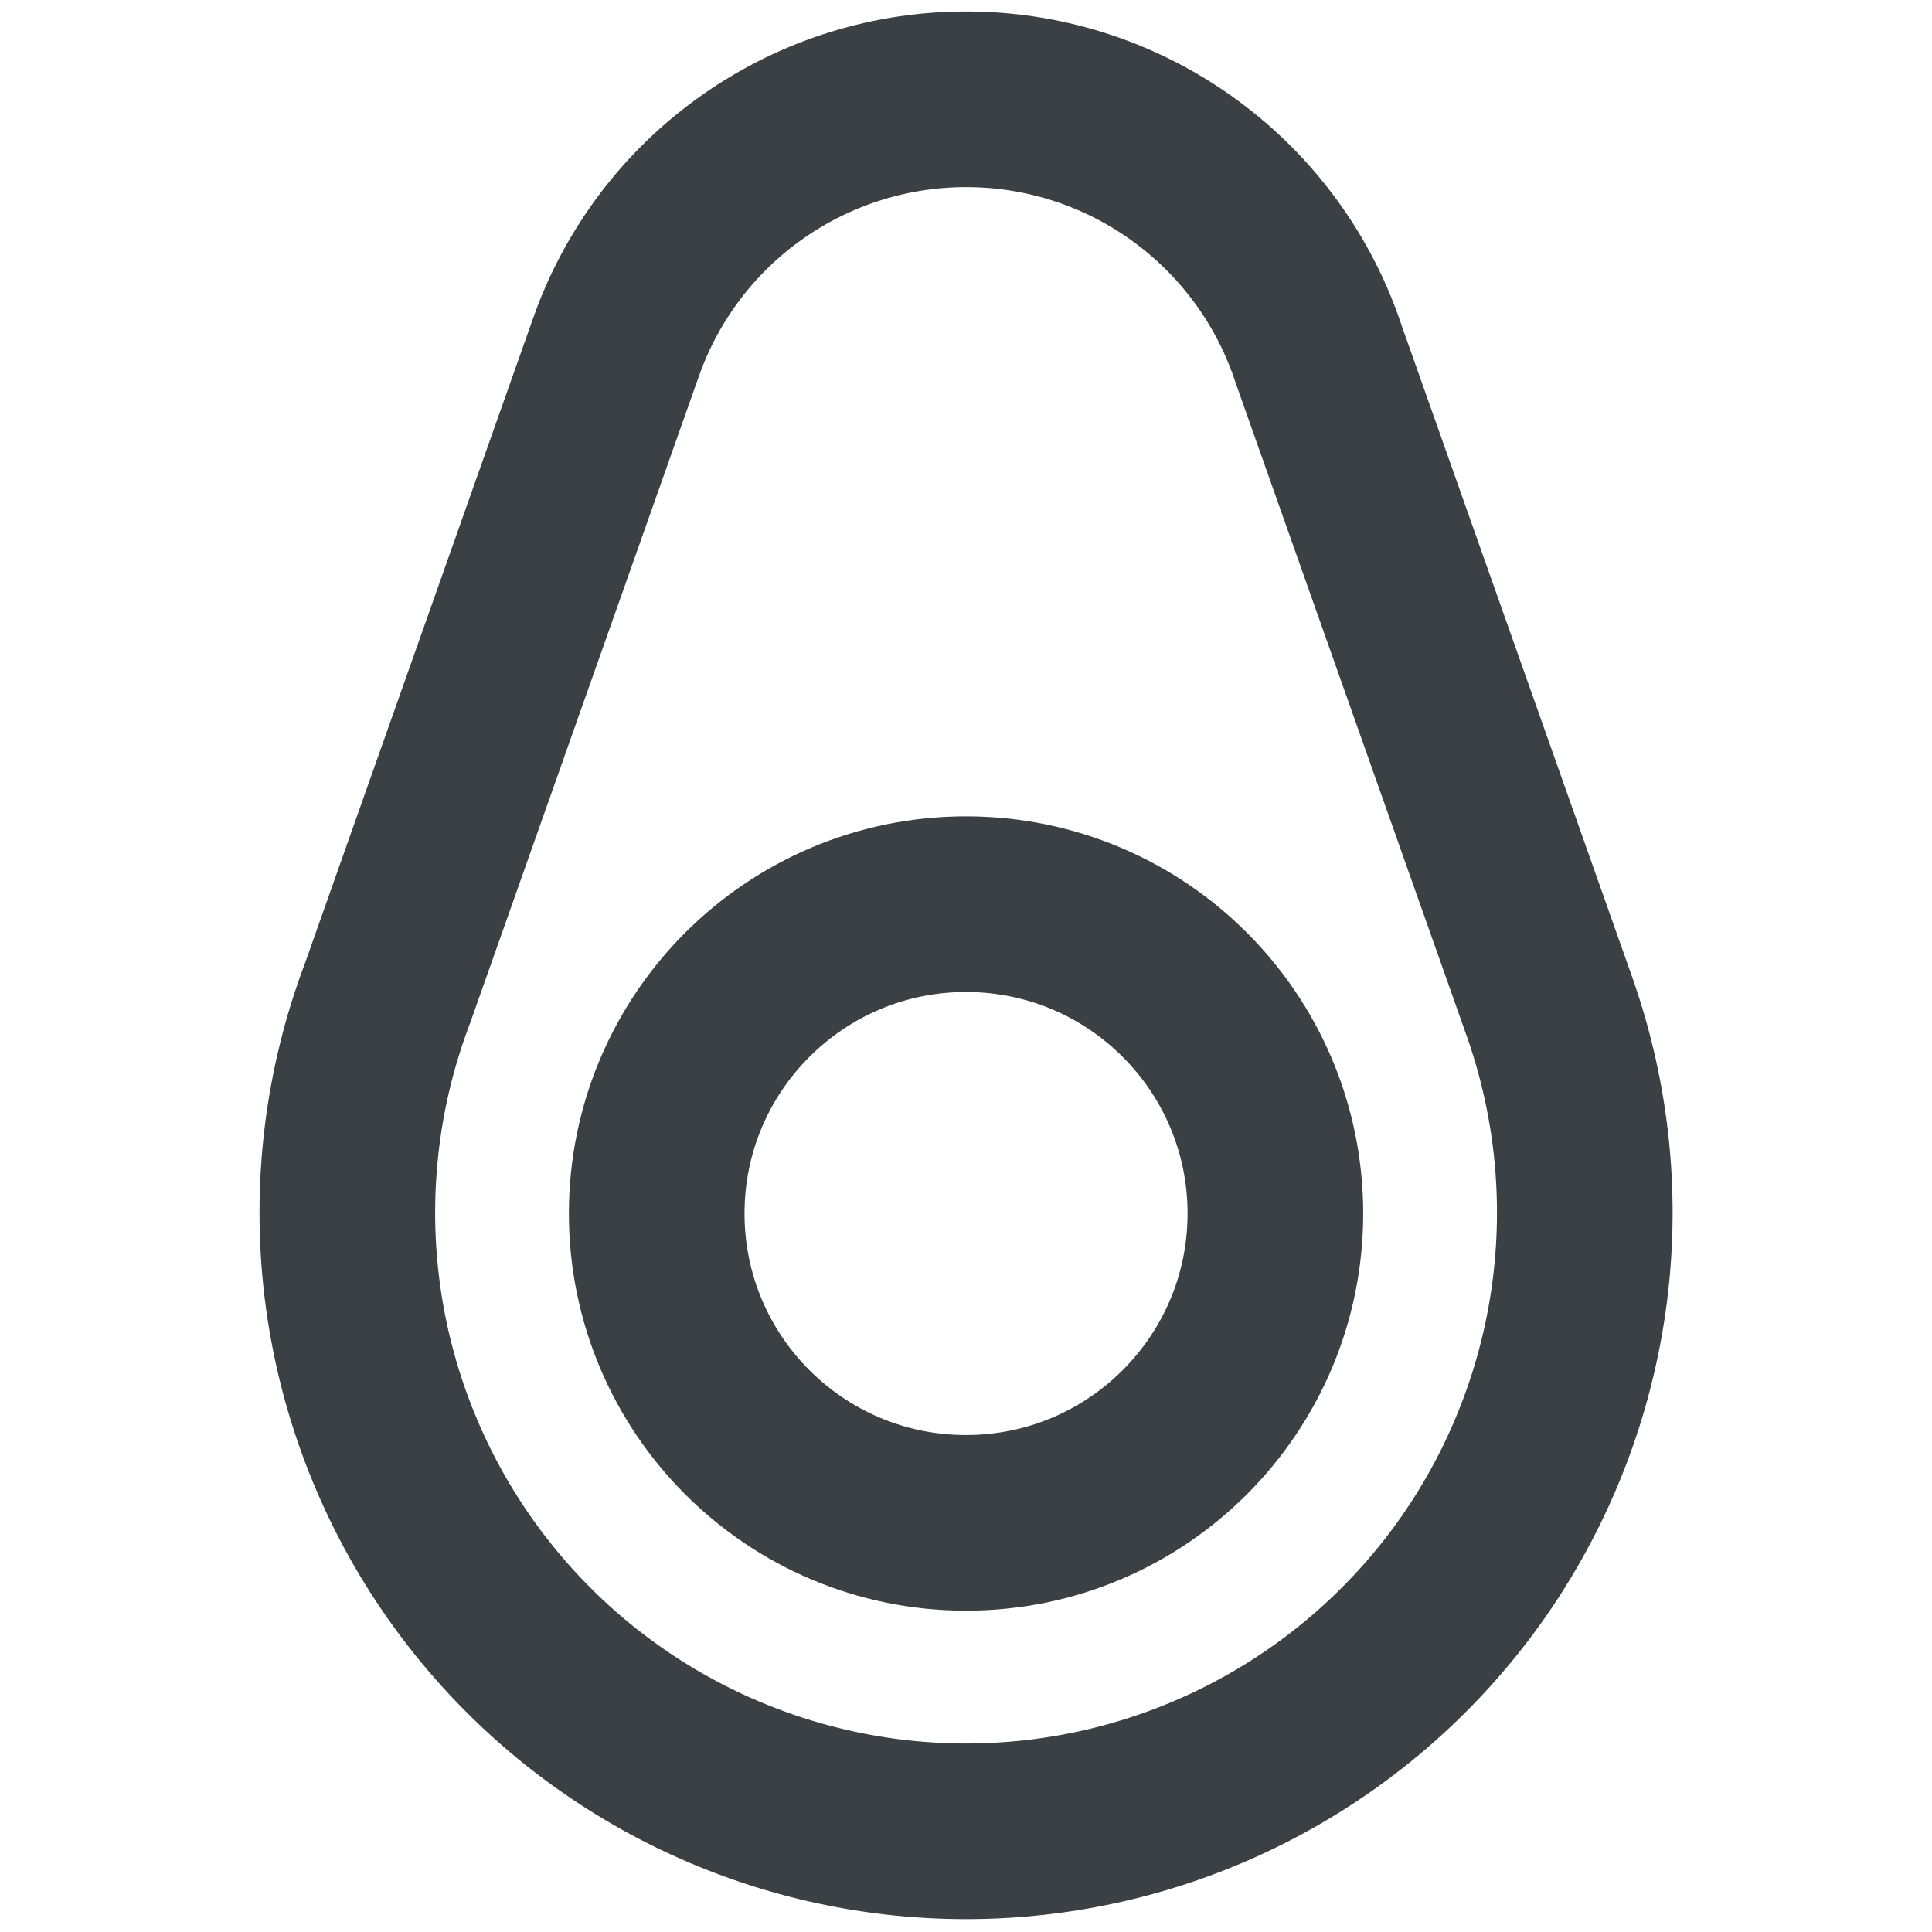
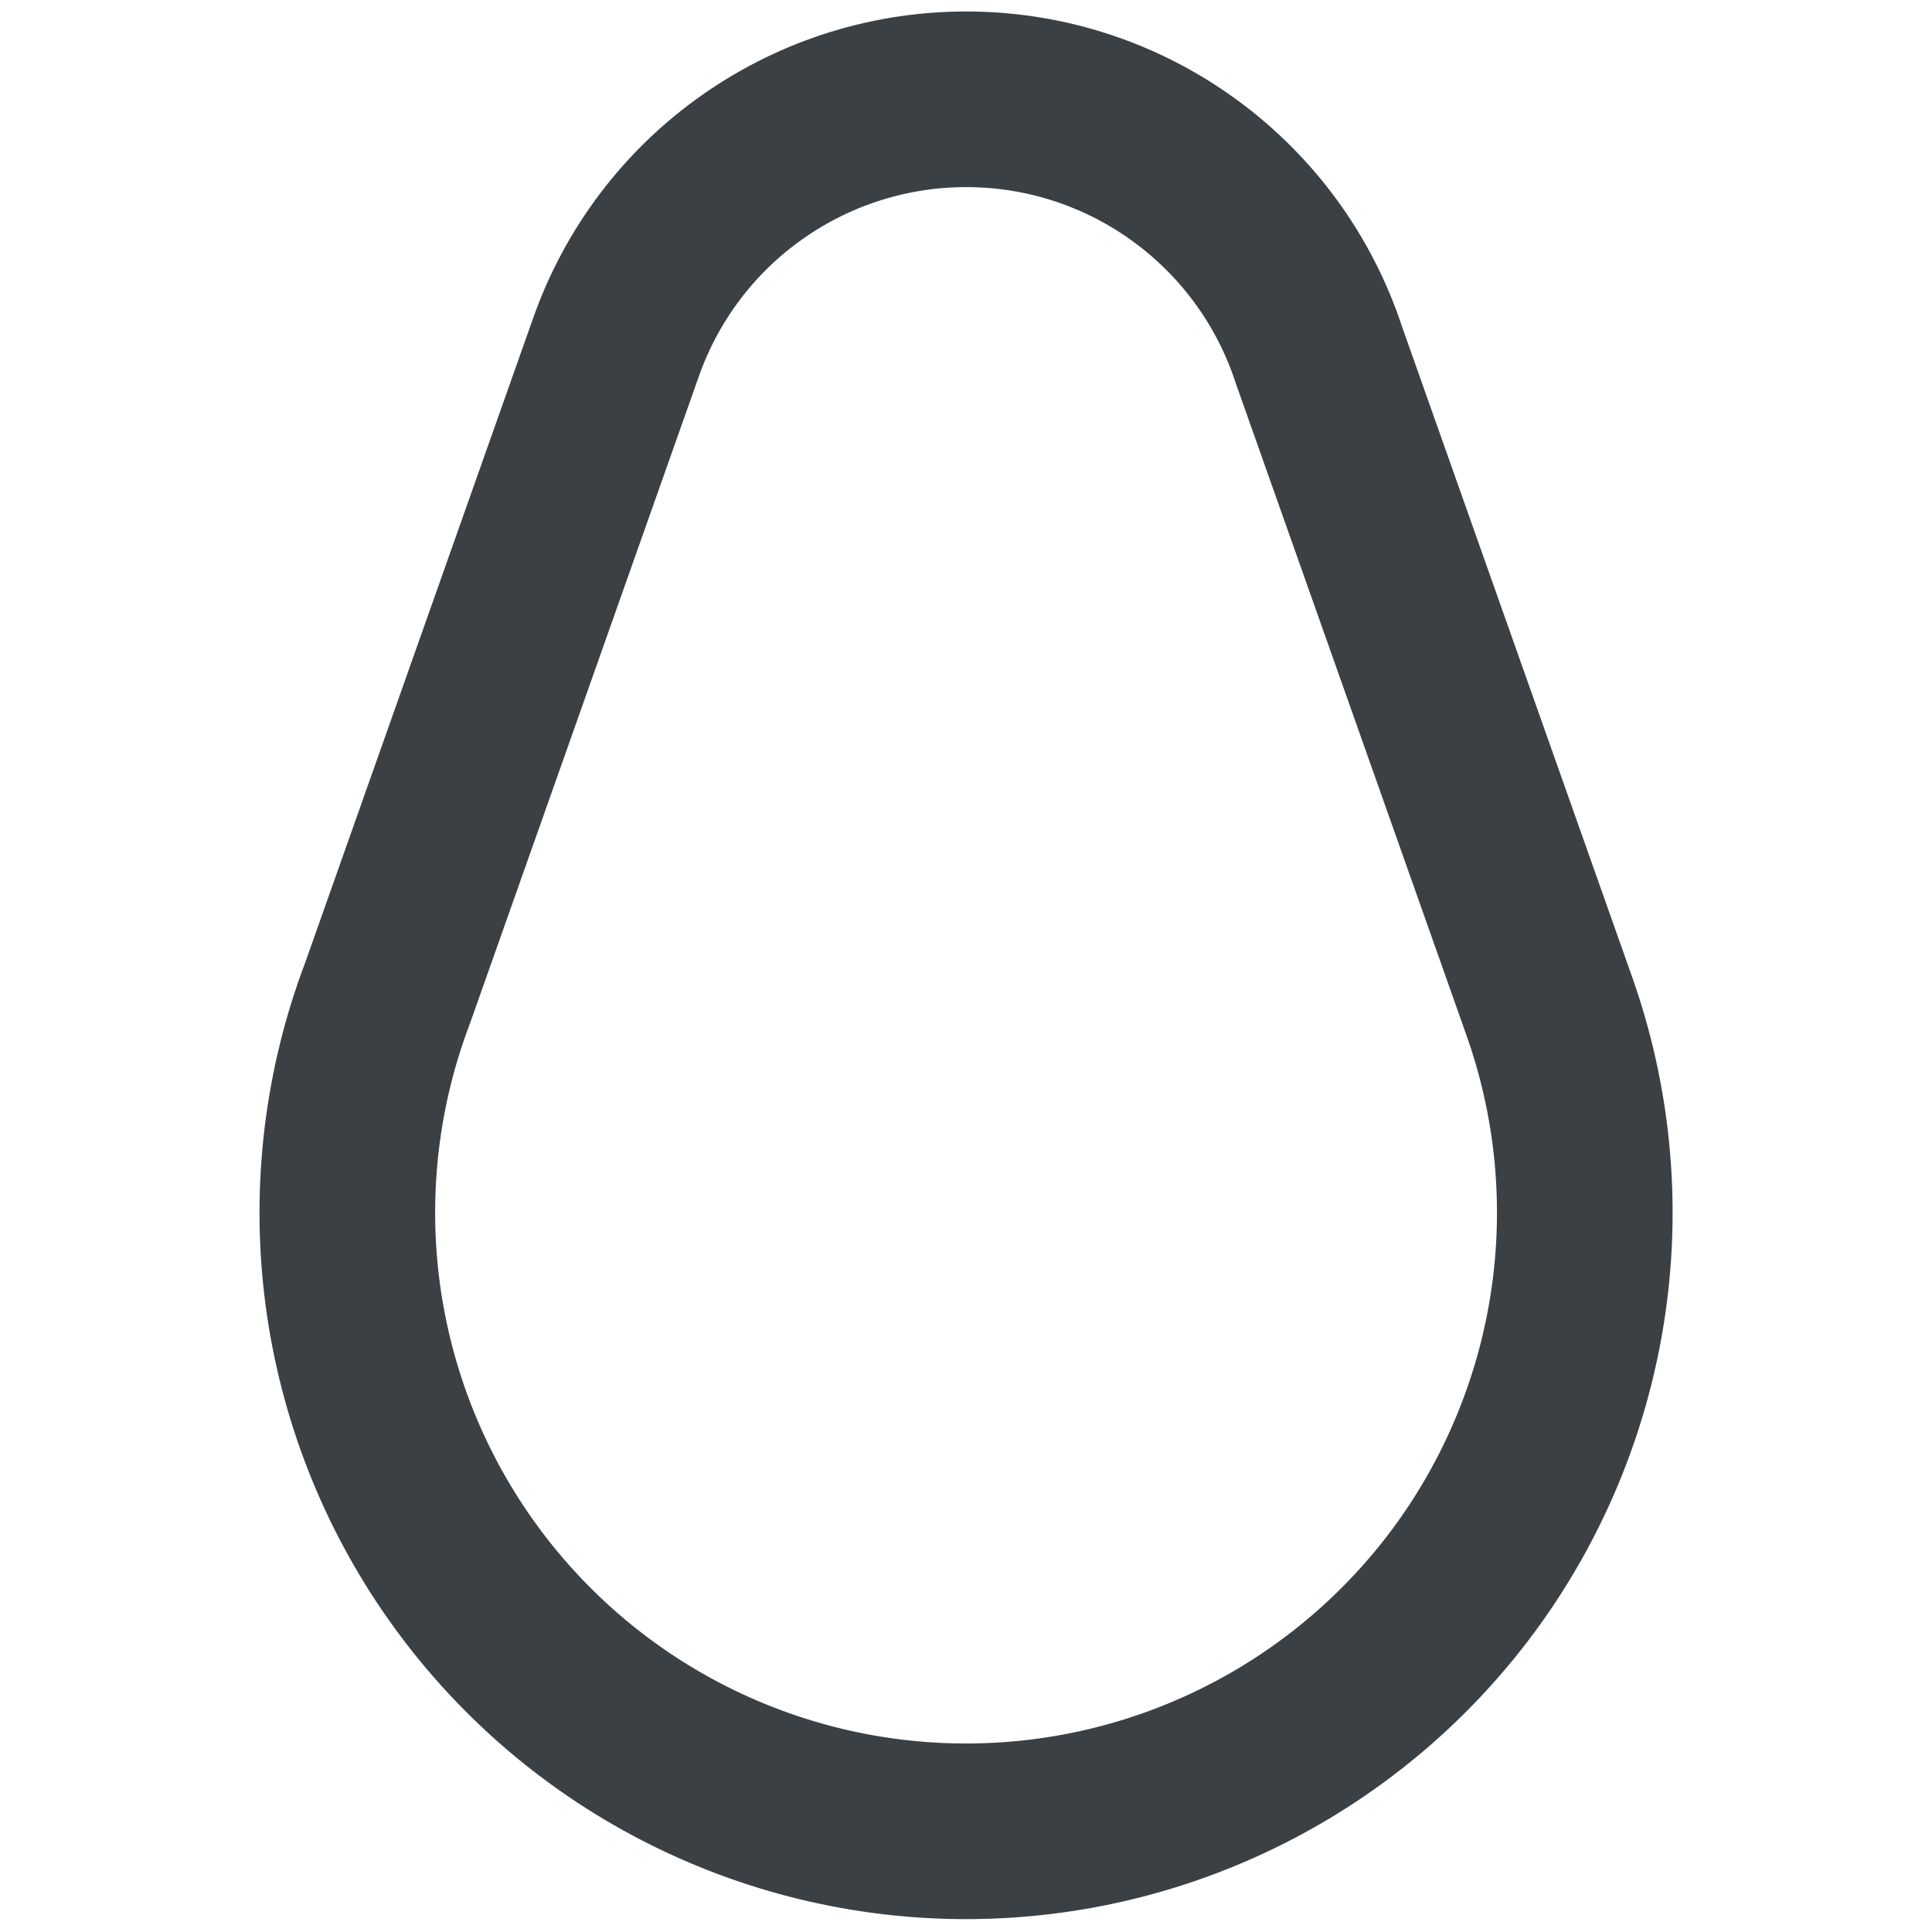
<svg xmlns="http://www.w3.org/2000/svg" width="22" height="22" viewBox="0 0 22 22" fill="none">
  <g clip-path="url(#clip0_711_1859)">
-     <path d="M11 17.341C12.946 17.341 14.523 15.764 14.523 13.818C14.523 11.873 12.946 10.296 11 10.296C9.055 10.296 7.478 11.873 7.478 13.818C7.478 15.764 9.055 17.341 11 17.341Z" stroke="#3B4045" stroke-width="2" stroke-linecap="round" stroke-linejoin="round" />
    <path d="M7.014 3.955C7.307 3.122 7.853 2.401 8.577 1.895C9.301 1.388 10.165 1.121 11.048 1.131C11.931 1.14 12.789 1.426 13.501 1.949C14.213 2.471 14.744 3.203 15.019 4.043L17.645 11.465C18.022 12.534 18.136 13.678 17.976 14.801C17.816 15.923 17.388 16.99 16.728 17.912C16.067 18.833 15.195 19.581 14.184 20.093C13.172 20.606 12.052 20.866 10.919 20.853C9.786 20.84 8.672 20.553 7.673 20.018C6.674 19.483 5.819 18.714 5.18 17.778C4.541 16.841 4.138 15.765 4.004 14.639C3.871 13.513 4.01 12.372 4.412 11.312L7.014 3.955Z" stroke="#3B4045" stroke-width="2" stroke-linecap="round" stroke-linejoin="round" />
  </g>
  <defs>
    <clipPath id="clip0_711_1859">
      <rect width="22" height="22" fill="white" />
    </clipPath>
  </defs>
</svg>